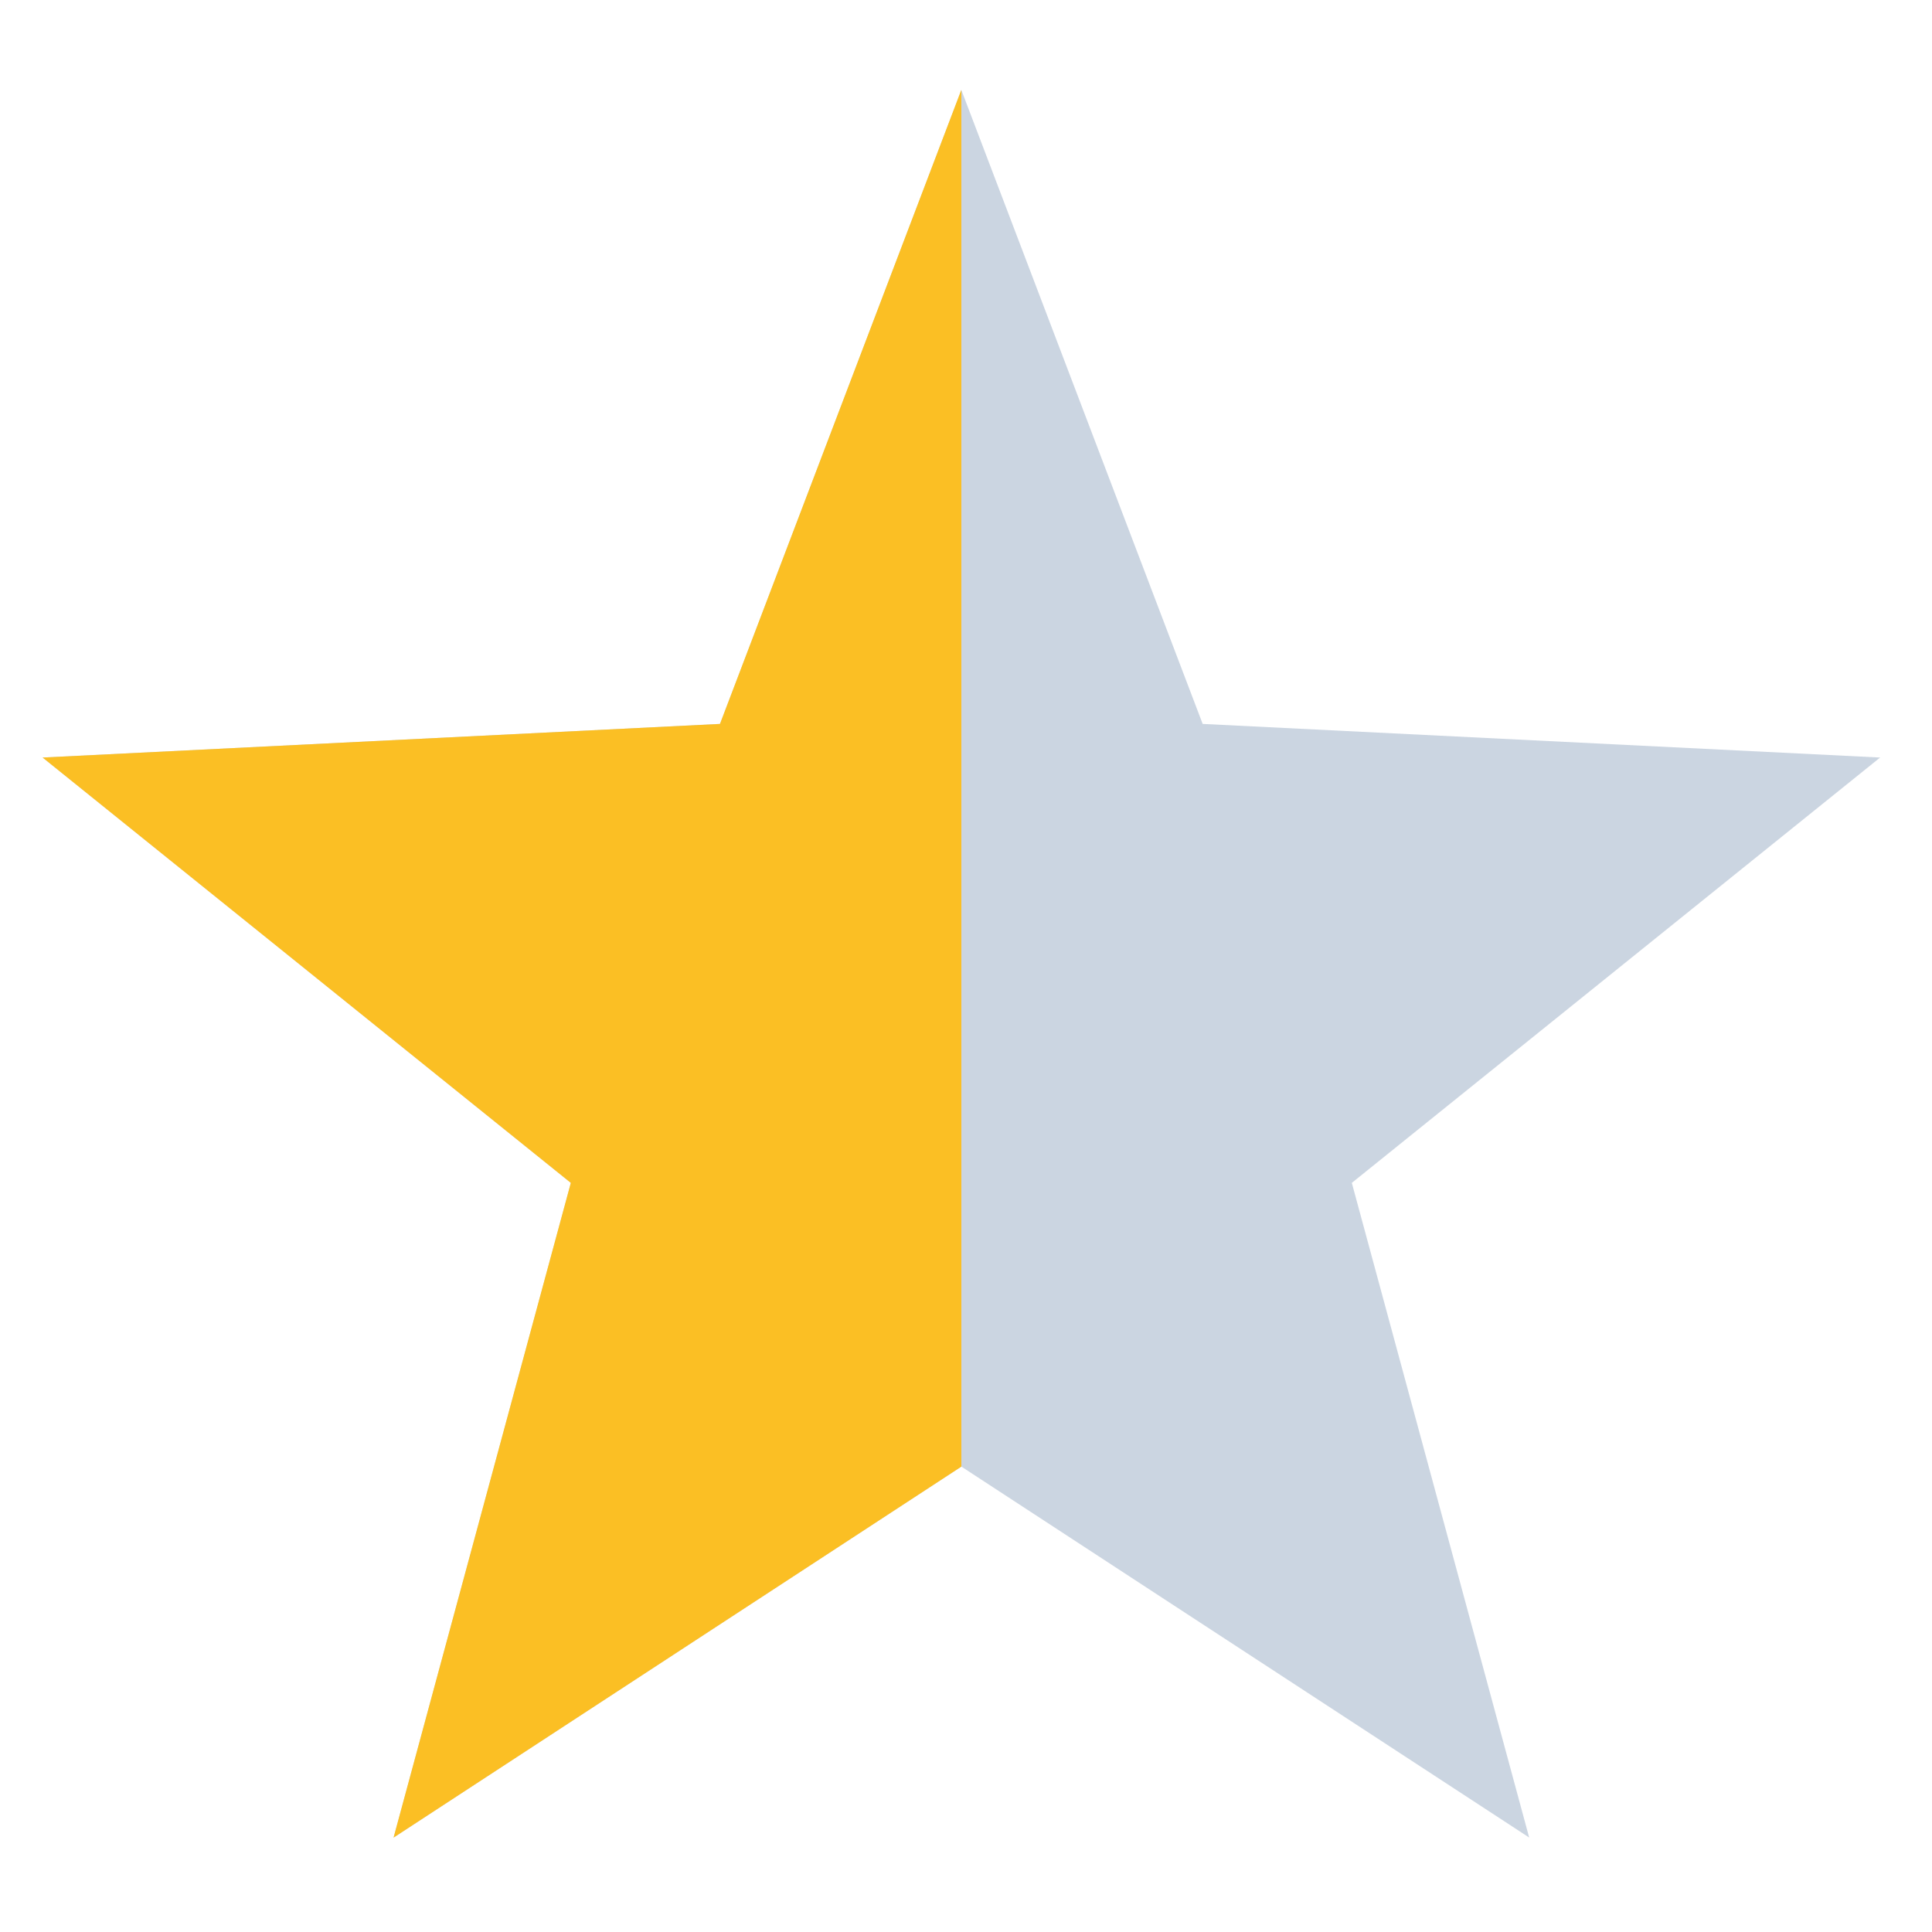
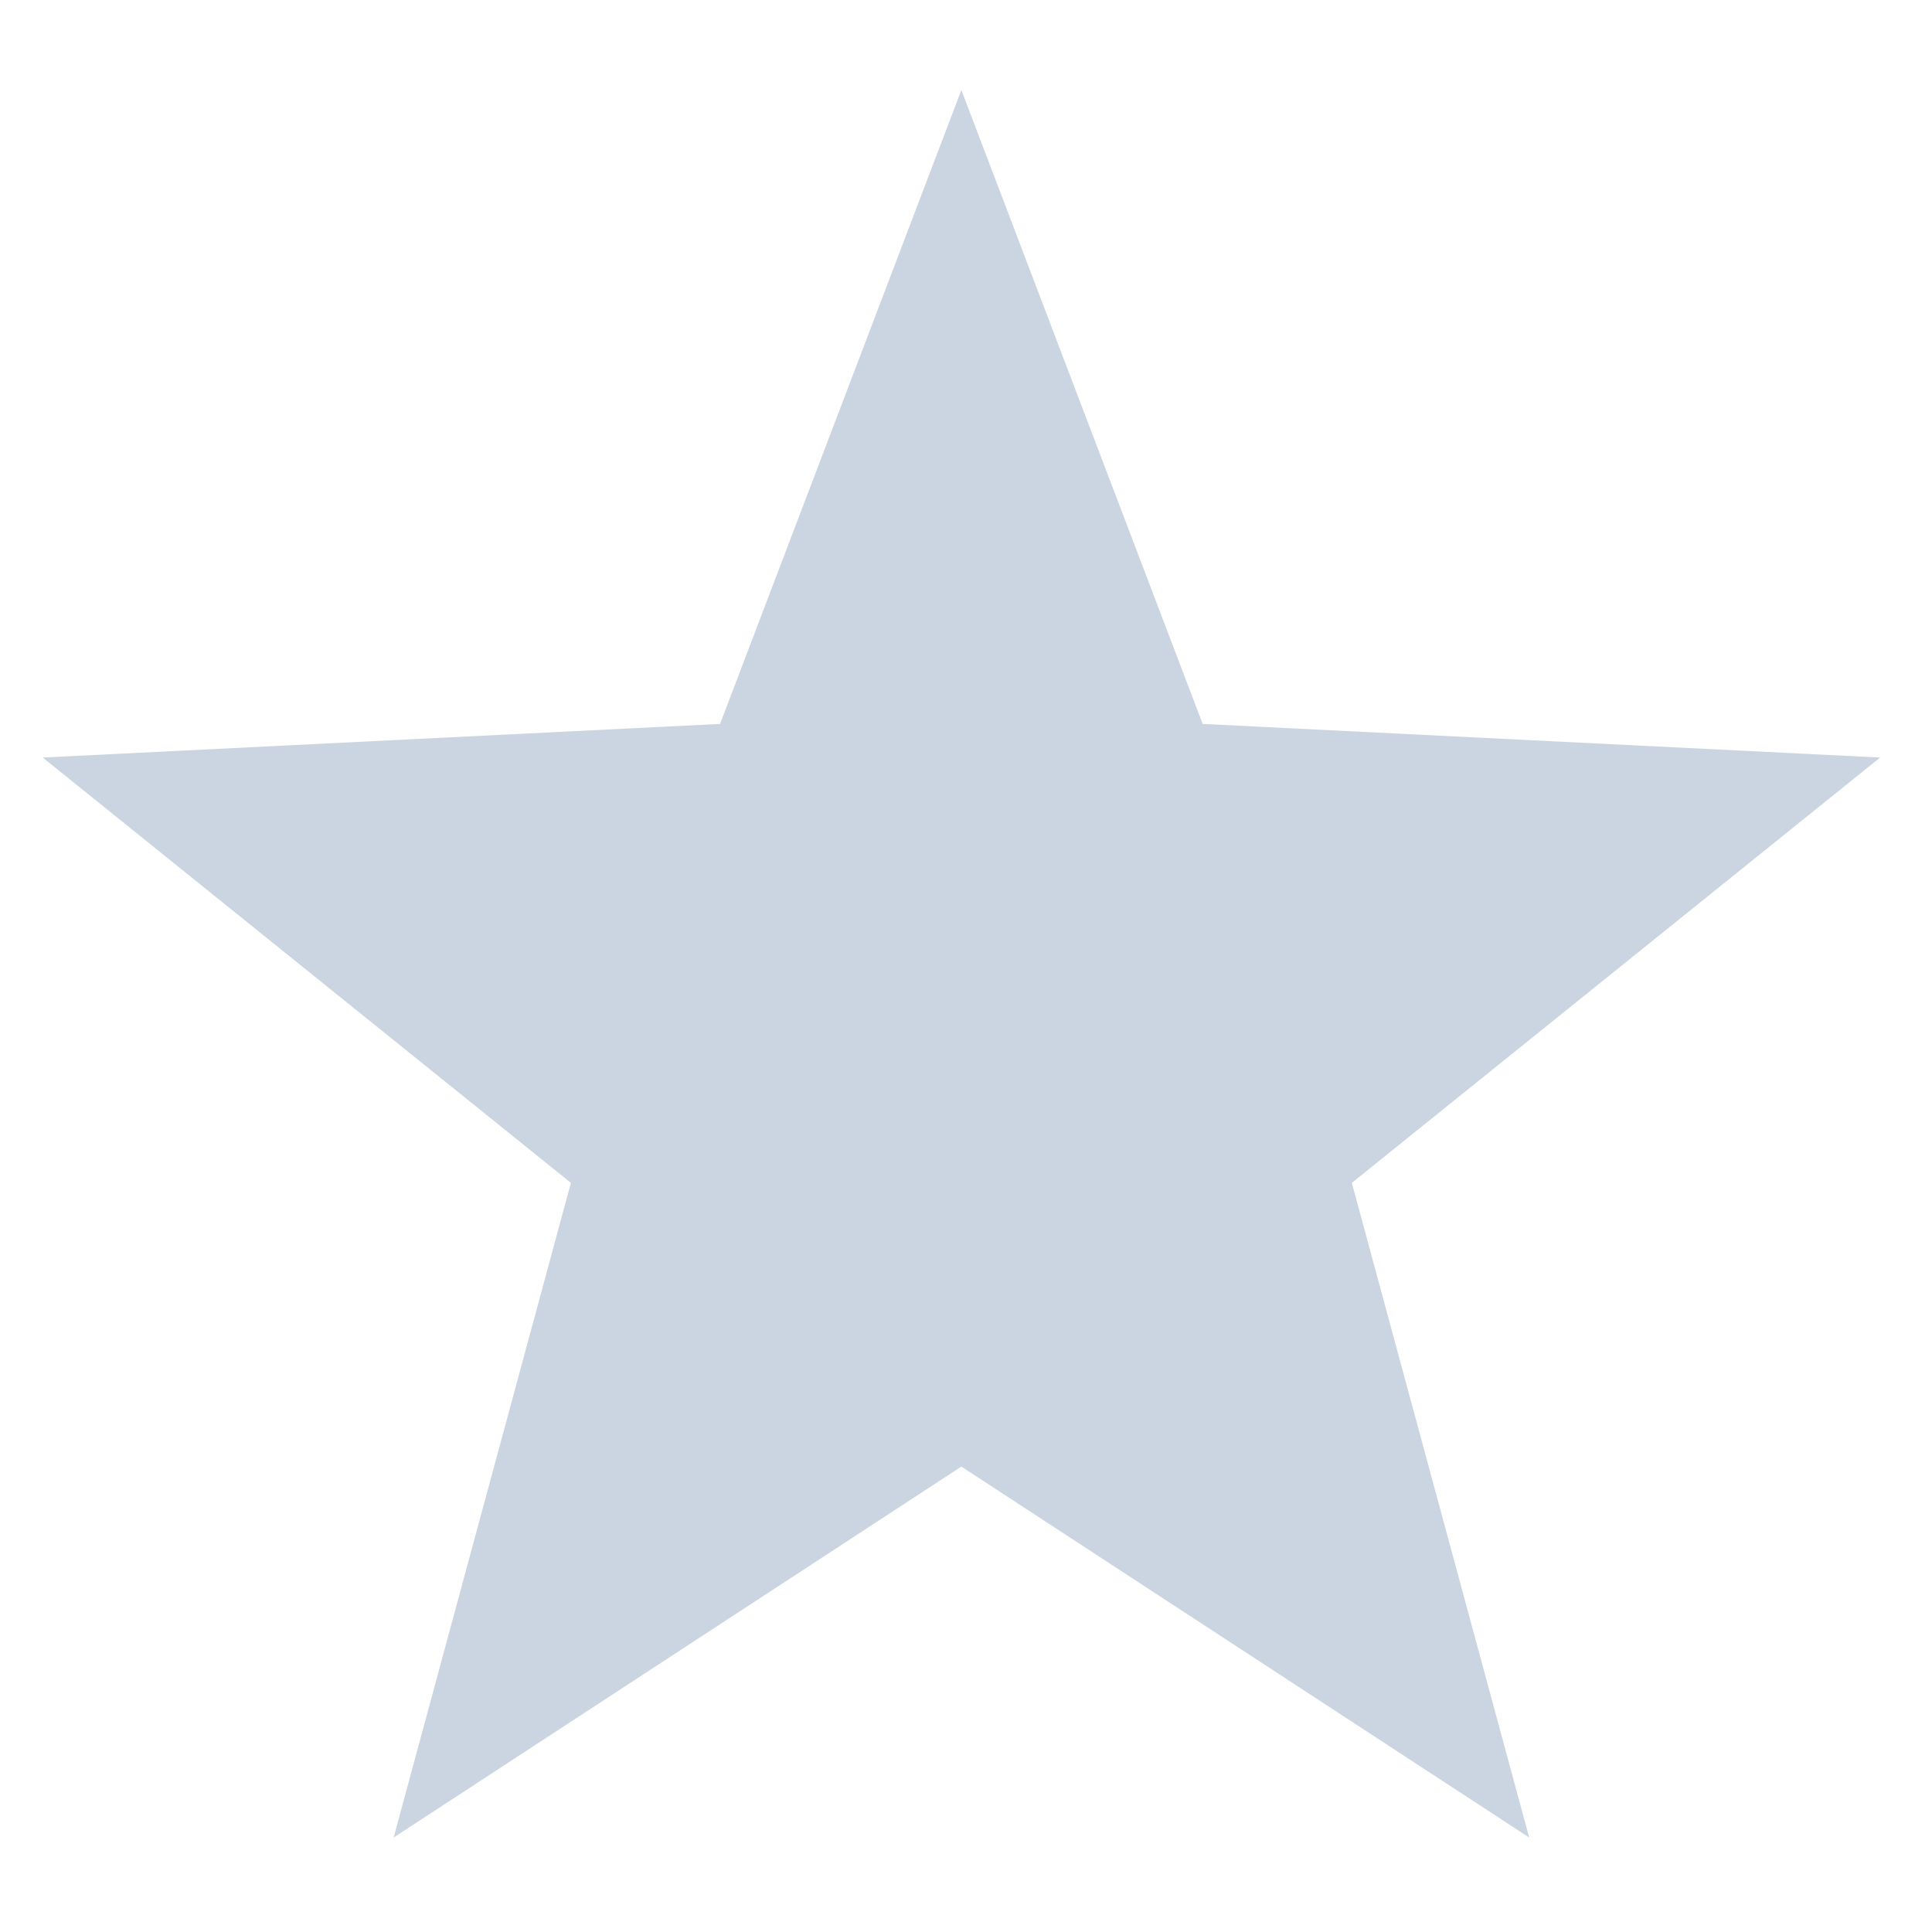
<svg xmlns="http://www.w3.org/2000/svg" width="20" height="20" viewBox="0 0 20 20" fill="none">
  <path d="M9.952 0.932L12.45 7.494L19.463 7.842L13.994 12.245L15.83 19.022L9.952 15.182L4.075 19.022L5.91 12.245L0.442 7.842L7.454 7.494L9.952 0.932Z" fill="#CBD5E1" />
-   <path d="M9.952 0.934V15.183H9.951L4.074 19.023L5.909 12.245L0.441 7.842L7.453 7.494L9.951 0.932L9.952 0.934Z" fill="#FBBF24" />
</svg>